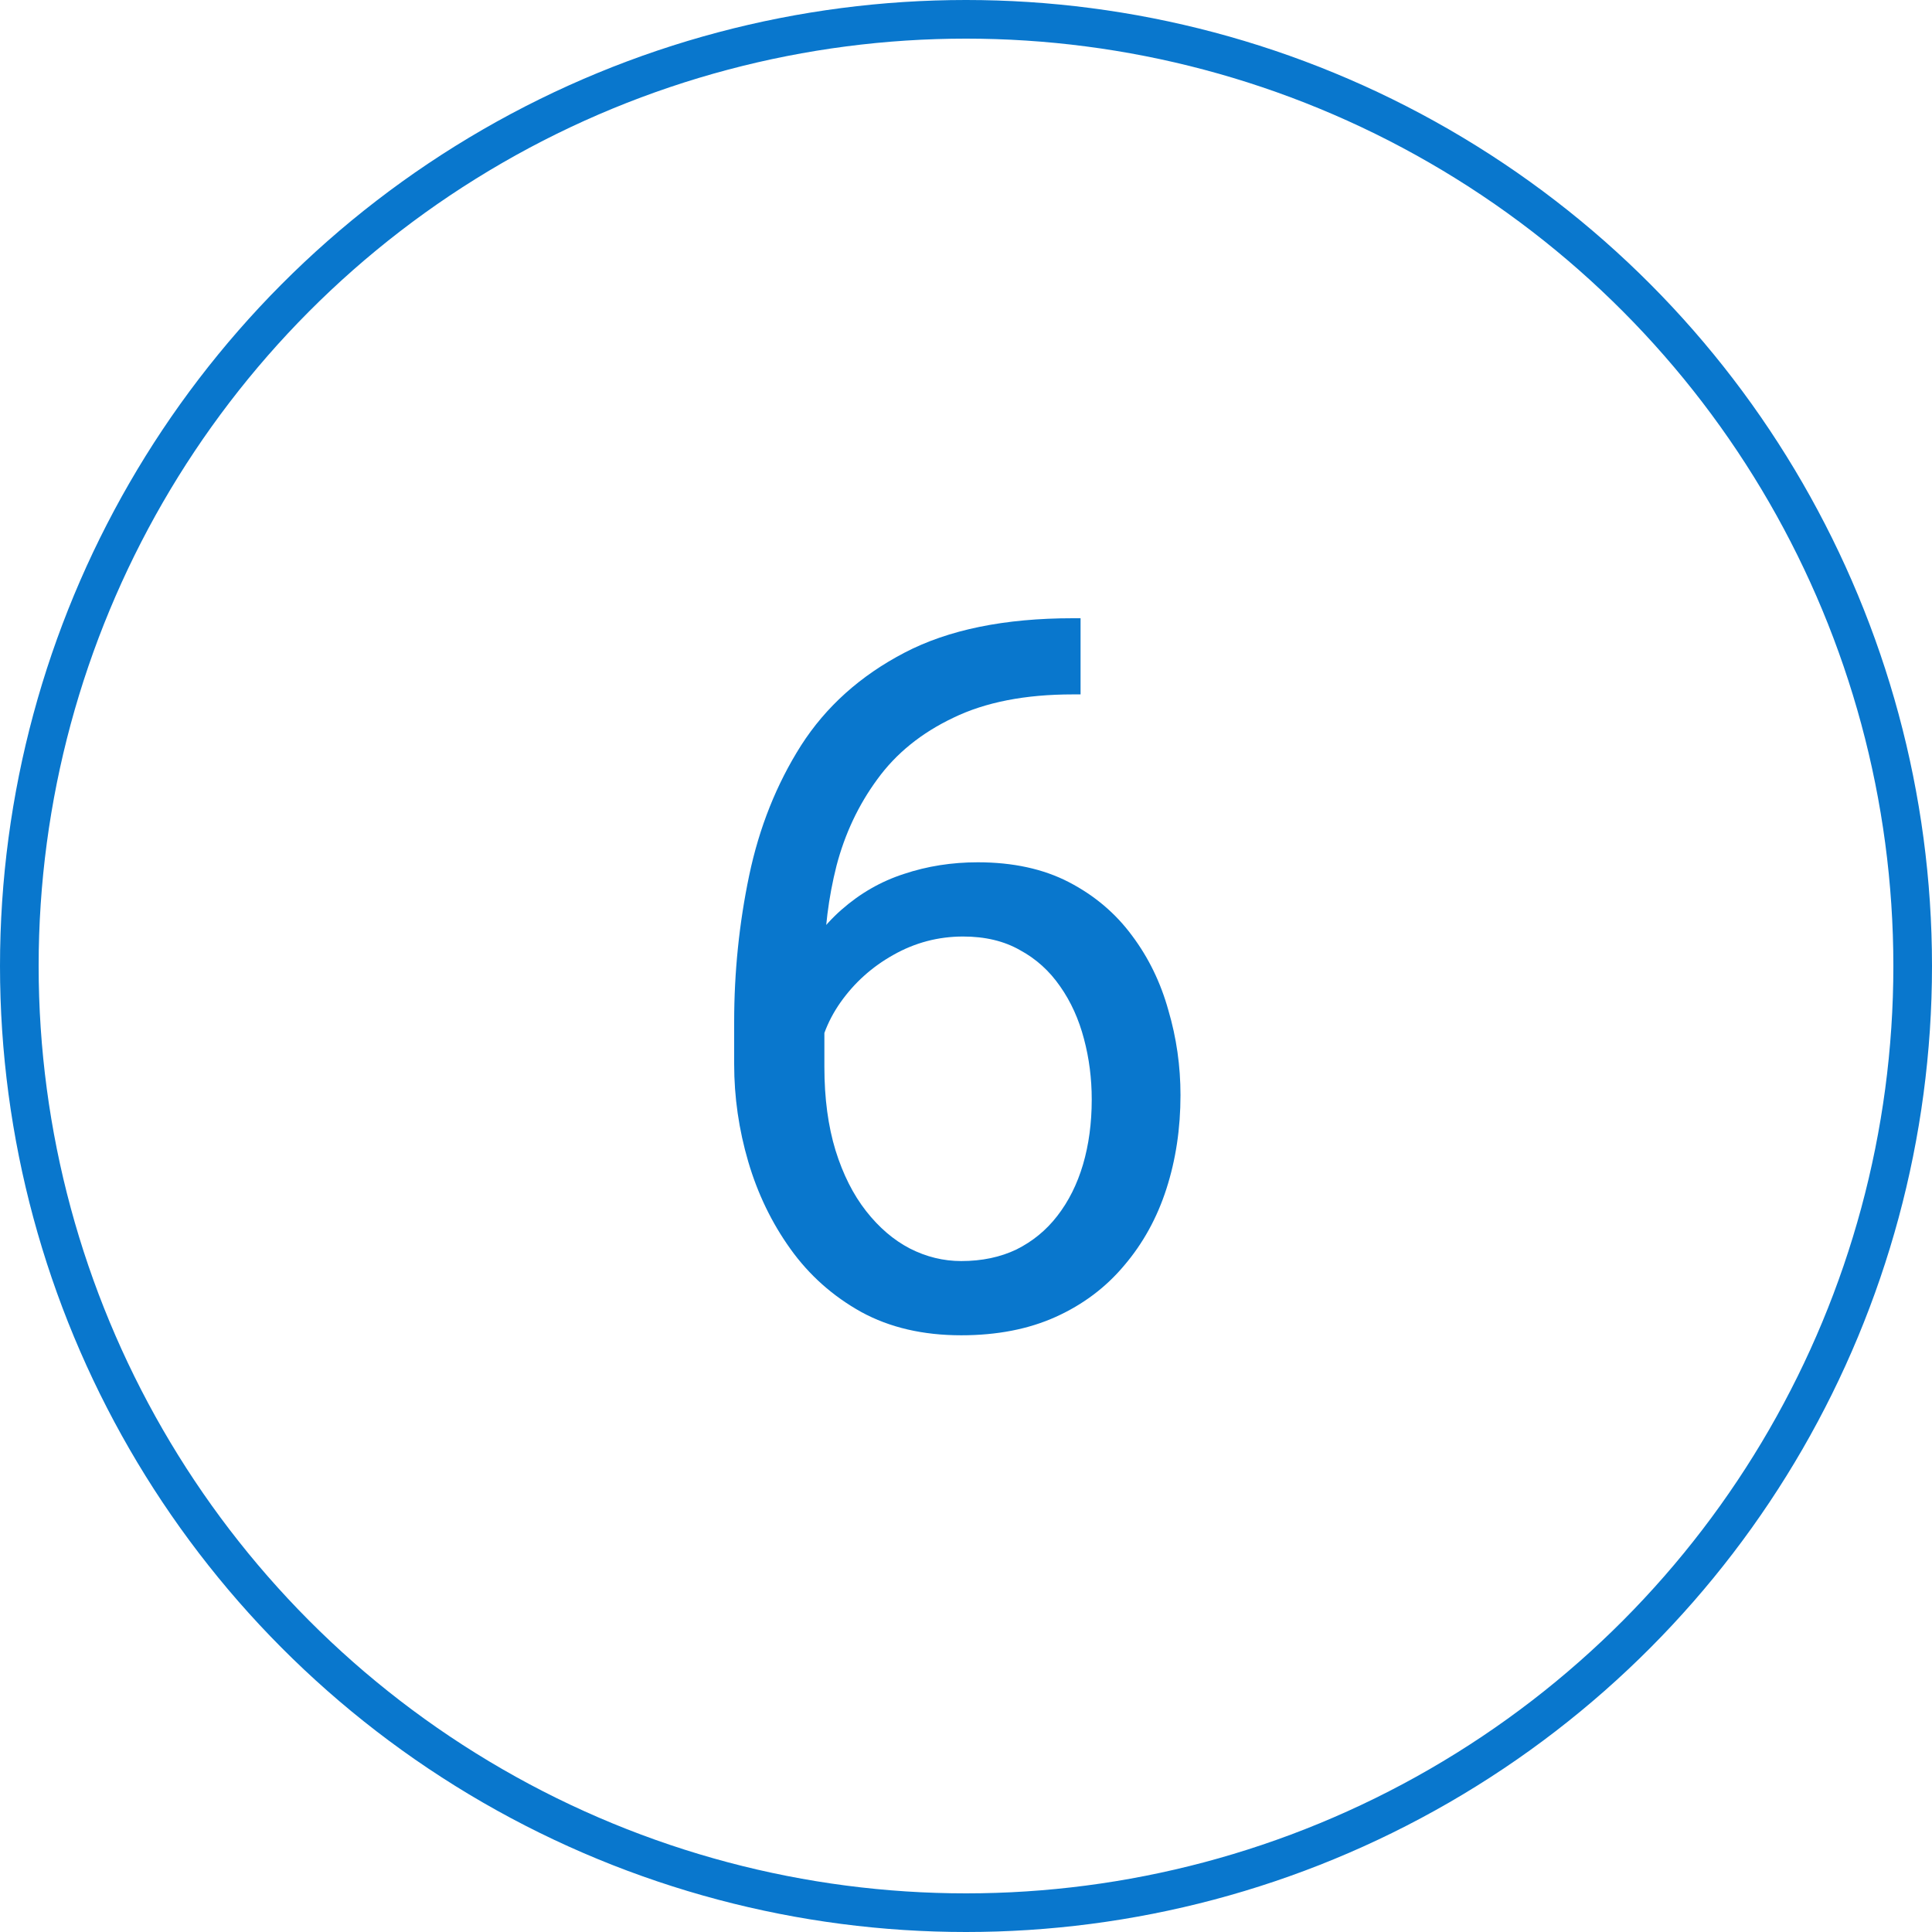
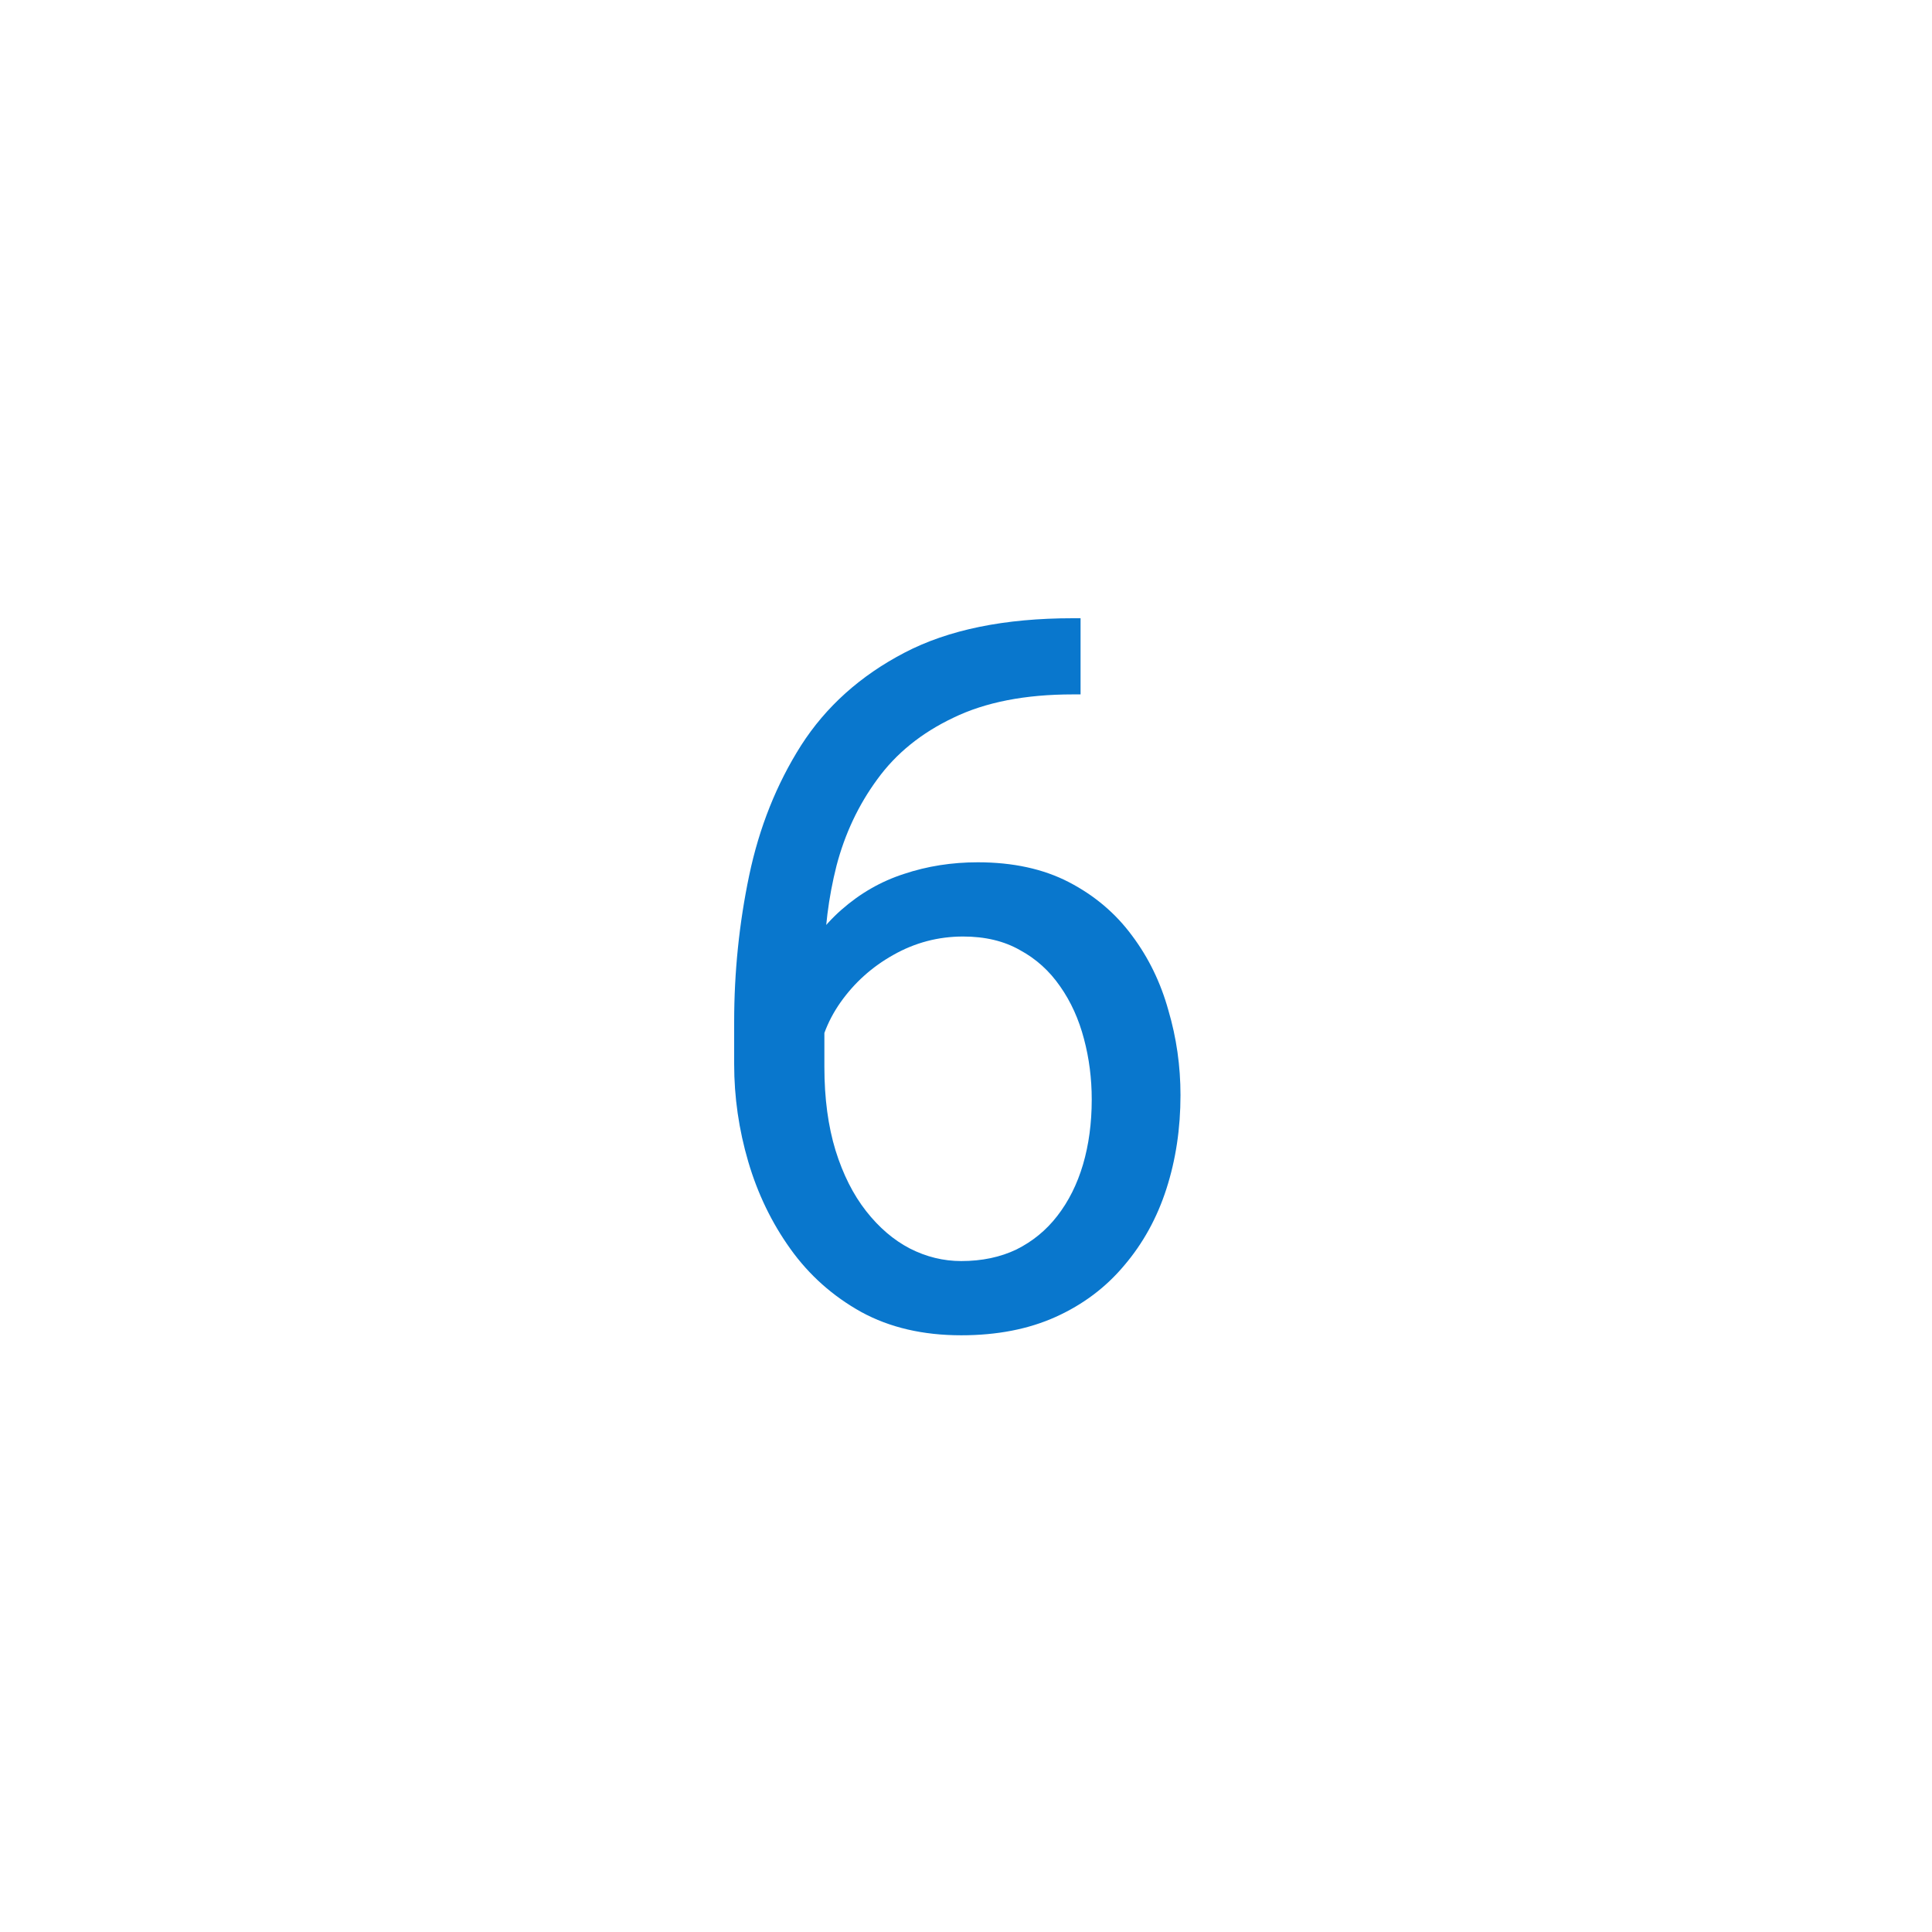
<svg xmlns="http://www.w3.org/2000/svg" width="50" height="50" viewBox="0 0 50 50" fill="none">
-   <circle cx="25" cy="25" r="24.5" stroke="#0977CD" />
  <path d="M27.764 16H27.965V17.971H27.764C26.534 17.971 25.504 18.172 24.675 18.574C23.846 18.967 23.189 19.499 22.704 20.169C22.218 20.83 21.867 21.575 21.649 22.404C21.44 23.232 21.335 24.073 21.335 24.927V27.614C21.335 28.426 21.432 29.146 21.624 29.774C21.817 30.393 22.08 30.916 22.415 31.343C22.75 31.77 23.127 32.092 23.545 32.31C23.972 32.528 24.416 32.636 24.876 32.636C25.412 32.636 25.889 32.536 26.308 32.335C26.726 32.126 27.078 31.837 27.362 31.469C27.655 31.092 27.877 30.648 28.028 30.138C28.178 29.627 28.254 29.066 28.254 28.455C28.254 27.911 28.187 27.388 28.053 26.886C27.919 26.375 27.714 25.923 27.438 25.53C27.161 25.128 26.814 24.814 26.395 24.588C25.985 24.354 25.495 24.237 24.926 24.237C24.282 24.237 23.679 24.396 23.118 24.714C22.566 25.023 22.11 25.434 21.75 25.944C21.398 26.446 21.197 26.995 21.147 27.589L19.917 27.576C20.034 26.639 20.251 25.84 20.57 25.178C20.896 24.509 21.298 23.965 21.775 23.546C22.26 23.119 22.8 22.809 23.395 22.617C23.997 22.416 24.633 22.316 25.303 22.316C26.215 22.316 27.002 22.487 27.663 22.83C28.325 23.174 28.869 23.634 29.296 24.212C29.723 24.781 30.037 25.425 30.237 26.145C30.447 26.857 30.551 27.589 30.551 28.342C30.551 29.204 30.43 30.012 30.187 30.766C29.945 31.519 29.58 32.18 29.095 32.749C28.618 33.319 28.028 33.762 27.325 34.08C26.621 34.398 25.805 34.557 24.876 34.557C23.888 34.557 23.026 34.357 22.29 33.955C21.553 33.545 20.942 33.001 20.456 32.322C19.971 31.645 19.607 30.891 19.364 30.062C19.121 29.234 19 28.393 19 27.539V26.446C19 25.157 19.13 23.893 19.389 22.655C19.649 21.416 20.096 20.294 20.733 19.29C21.377 18.285 22.269 17.486 23.407 16.892C24.546 16.297 25.998 16 27.764 16Z" fill="#0977CD" />
</svg>